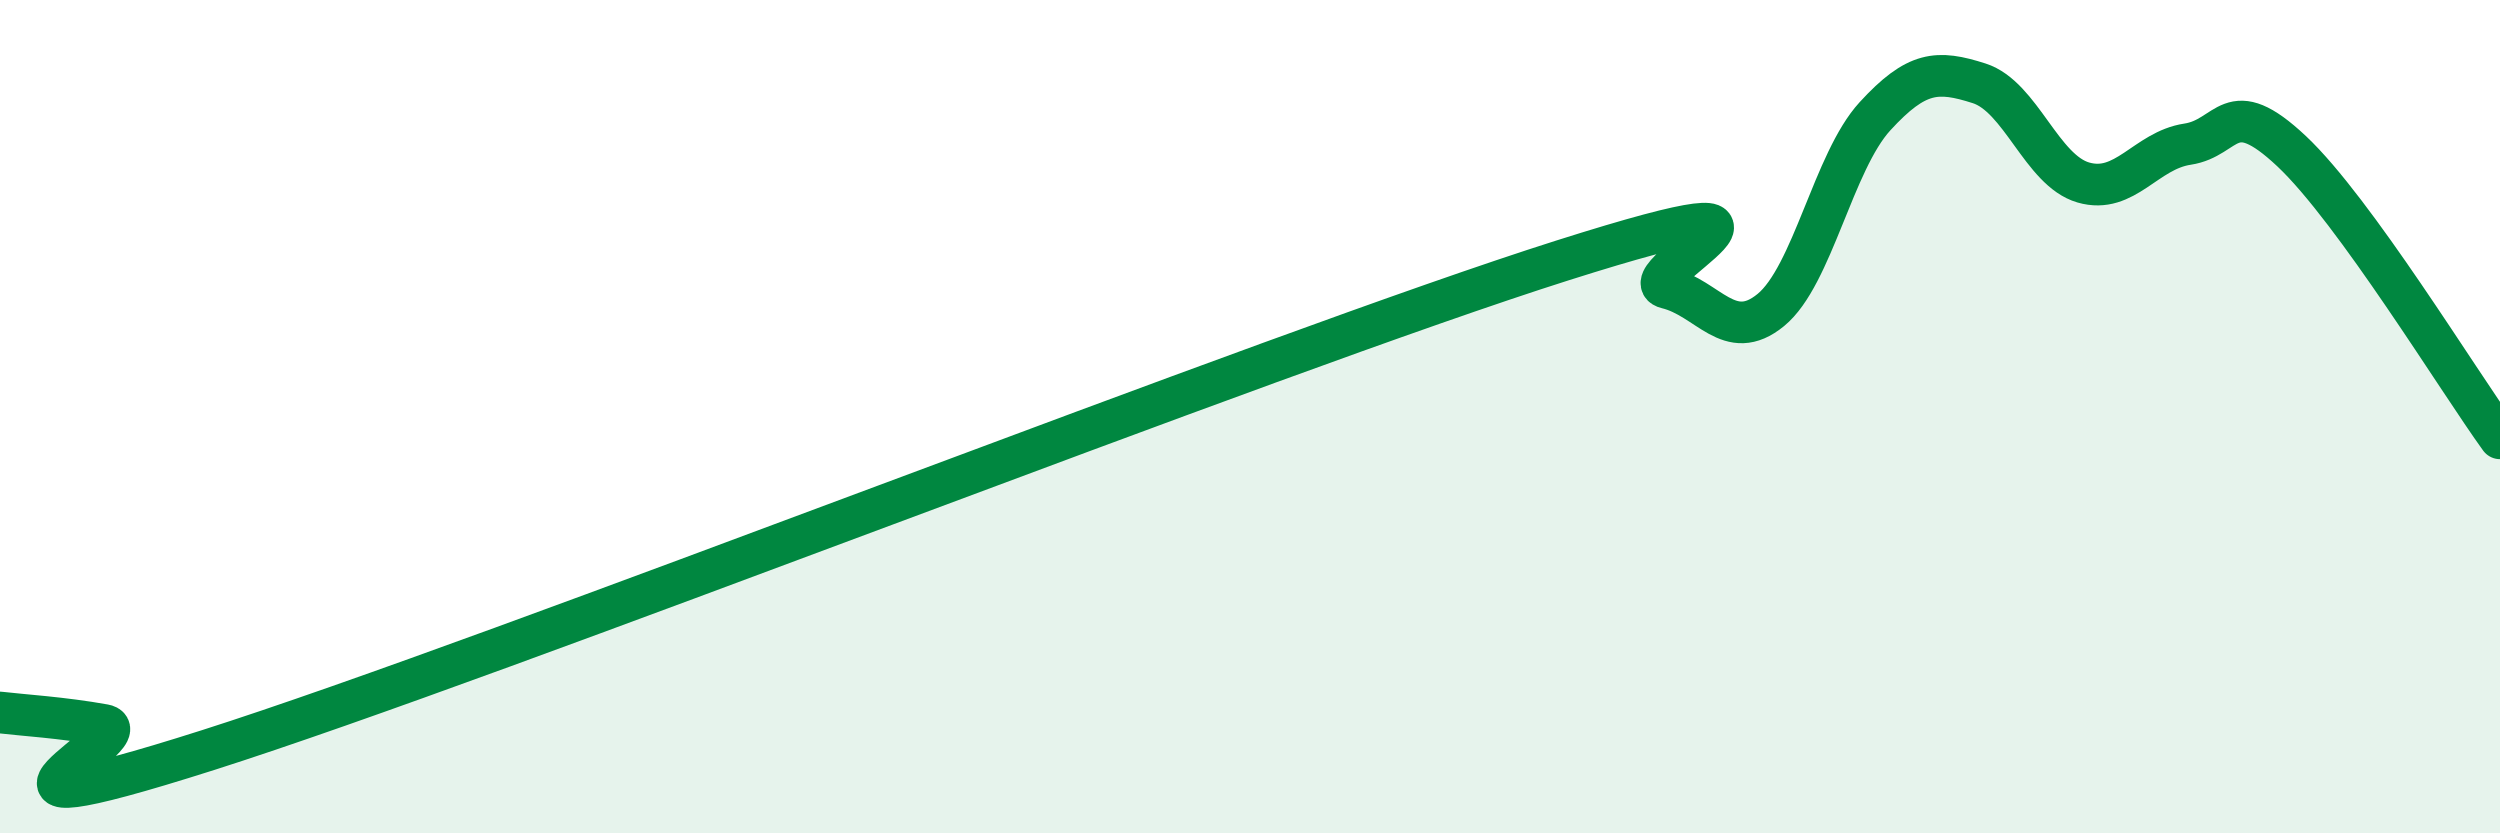
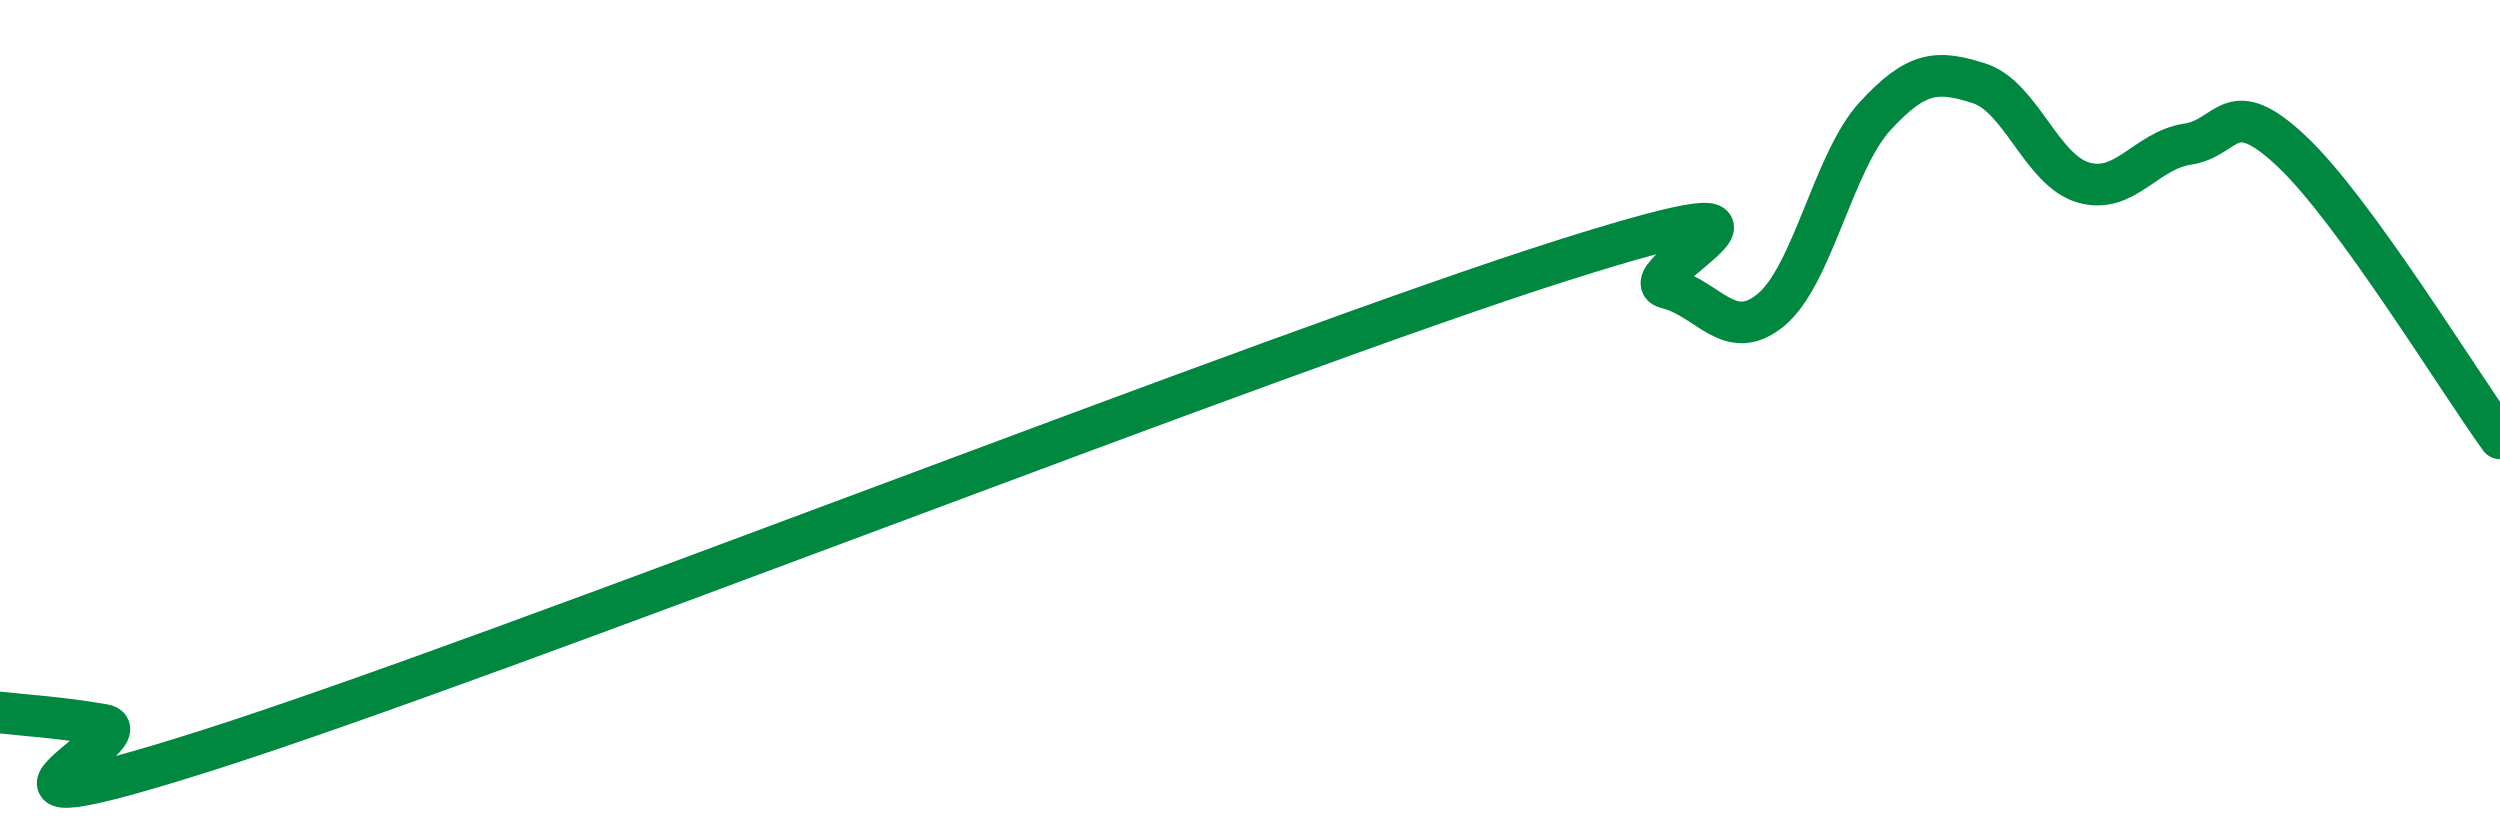
<svg xmlns="http://www.w3.org/2000/svg" width="60" height="20" viewBox="0 0 60 20">
-   <path d="M 0,17.1 C 0.5,17.16 1.5,17.22 2.5,17.4 C 3.5,17.58 -2,20.23 5,18 C 12,15.77 30.5,8.47 37.5,6.25 C 44.5,4.03 39,6.67 40,6.91 C 41,7.15 41.5,8.26 42.5,7.44 C 43.5,6.62 44,3.88 45,2.79 C 46,1.7 46.5,1.68 47.5,2 C 48.5,2.32 49,4.09 50,4.38 C 51,4.67 51.5,3.61 52.5,3.46 C 53.5,3.31 53.5,2.22 55,3.63 C 56.5,5.04 59,9.14 60,10.52L60 20L0 20Z" fill="#008740" opacity="0.1" stroke-linecap="round" stroke-linejoin="round" />
  <path d="M 0,17.1 C 0.5,17.16 1.5,17.22 2.5,17.4 C 3.5,17.58 -2,20.23 5,18 C 12,15.77 30.5,8.47 37.5,6.25 C 44.5,4.03 39,6.67 40,6.91 C 41,7.15 41.5,8.26 42.5,7.44 C 43.5,6.62 44,3.88 45,2.79 C 46,1.7 46.5,1.68 47.5,2 C 48.5,2.32 49,4.09 50,4.38 C 51,4.67 51.5,3.61 52.5,3.46 C 53.5,3.31 53.5,2.22 55,3.63 C 56.5,5.04 59,9.14 60,10.52" stroke="#008740" stroke-width="1" fill="none" stroke-linecap="round" stroke-linejoin="round" />
</svg>